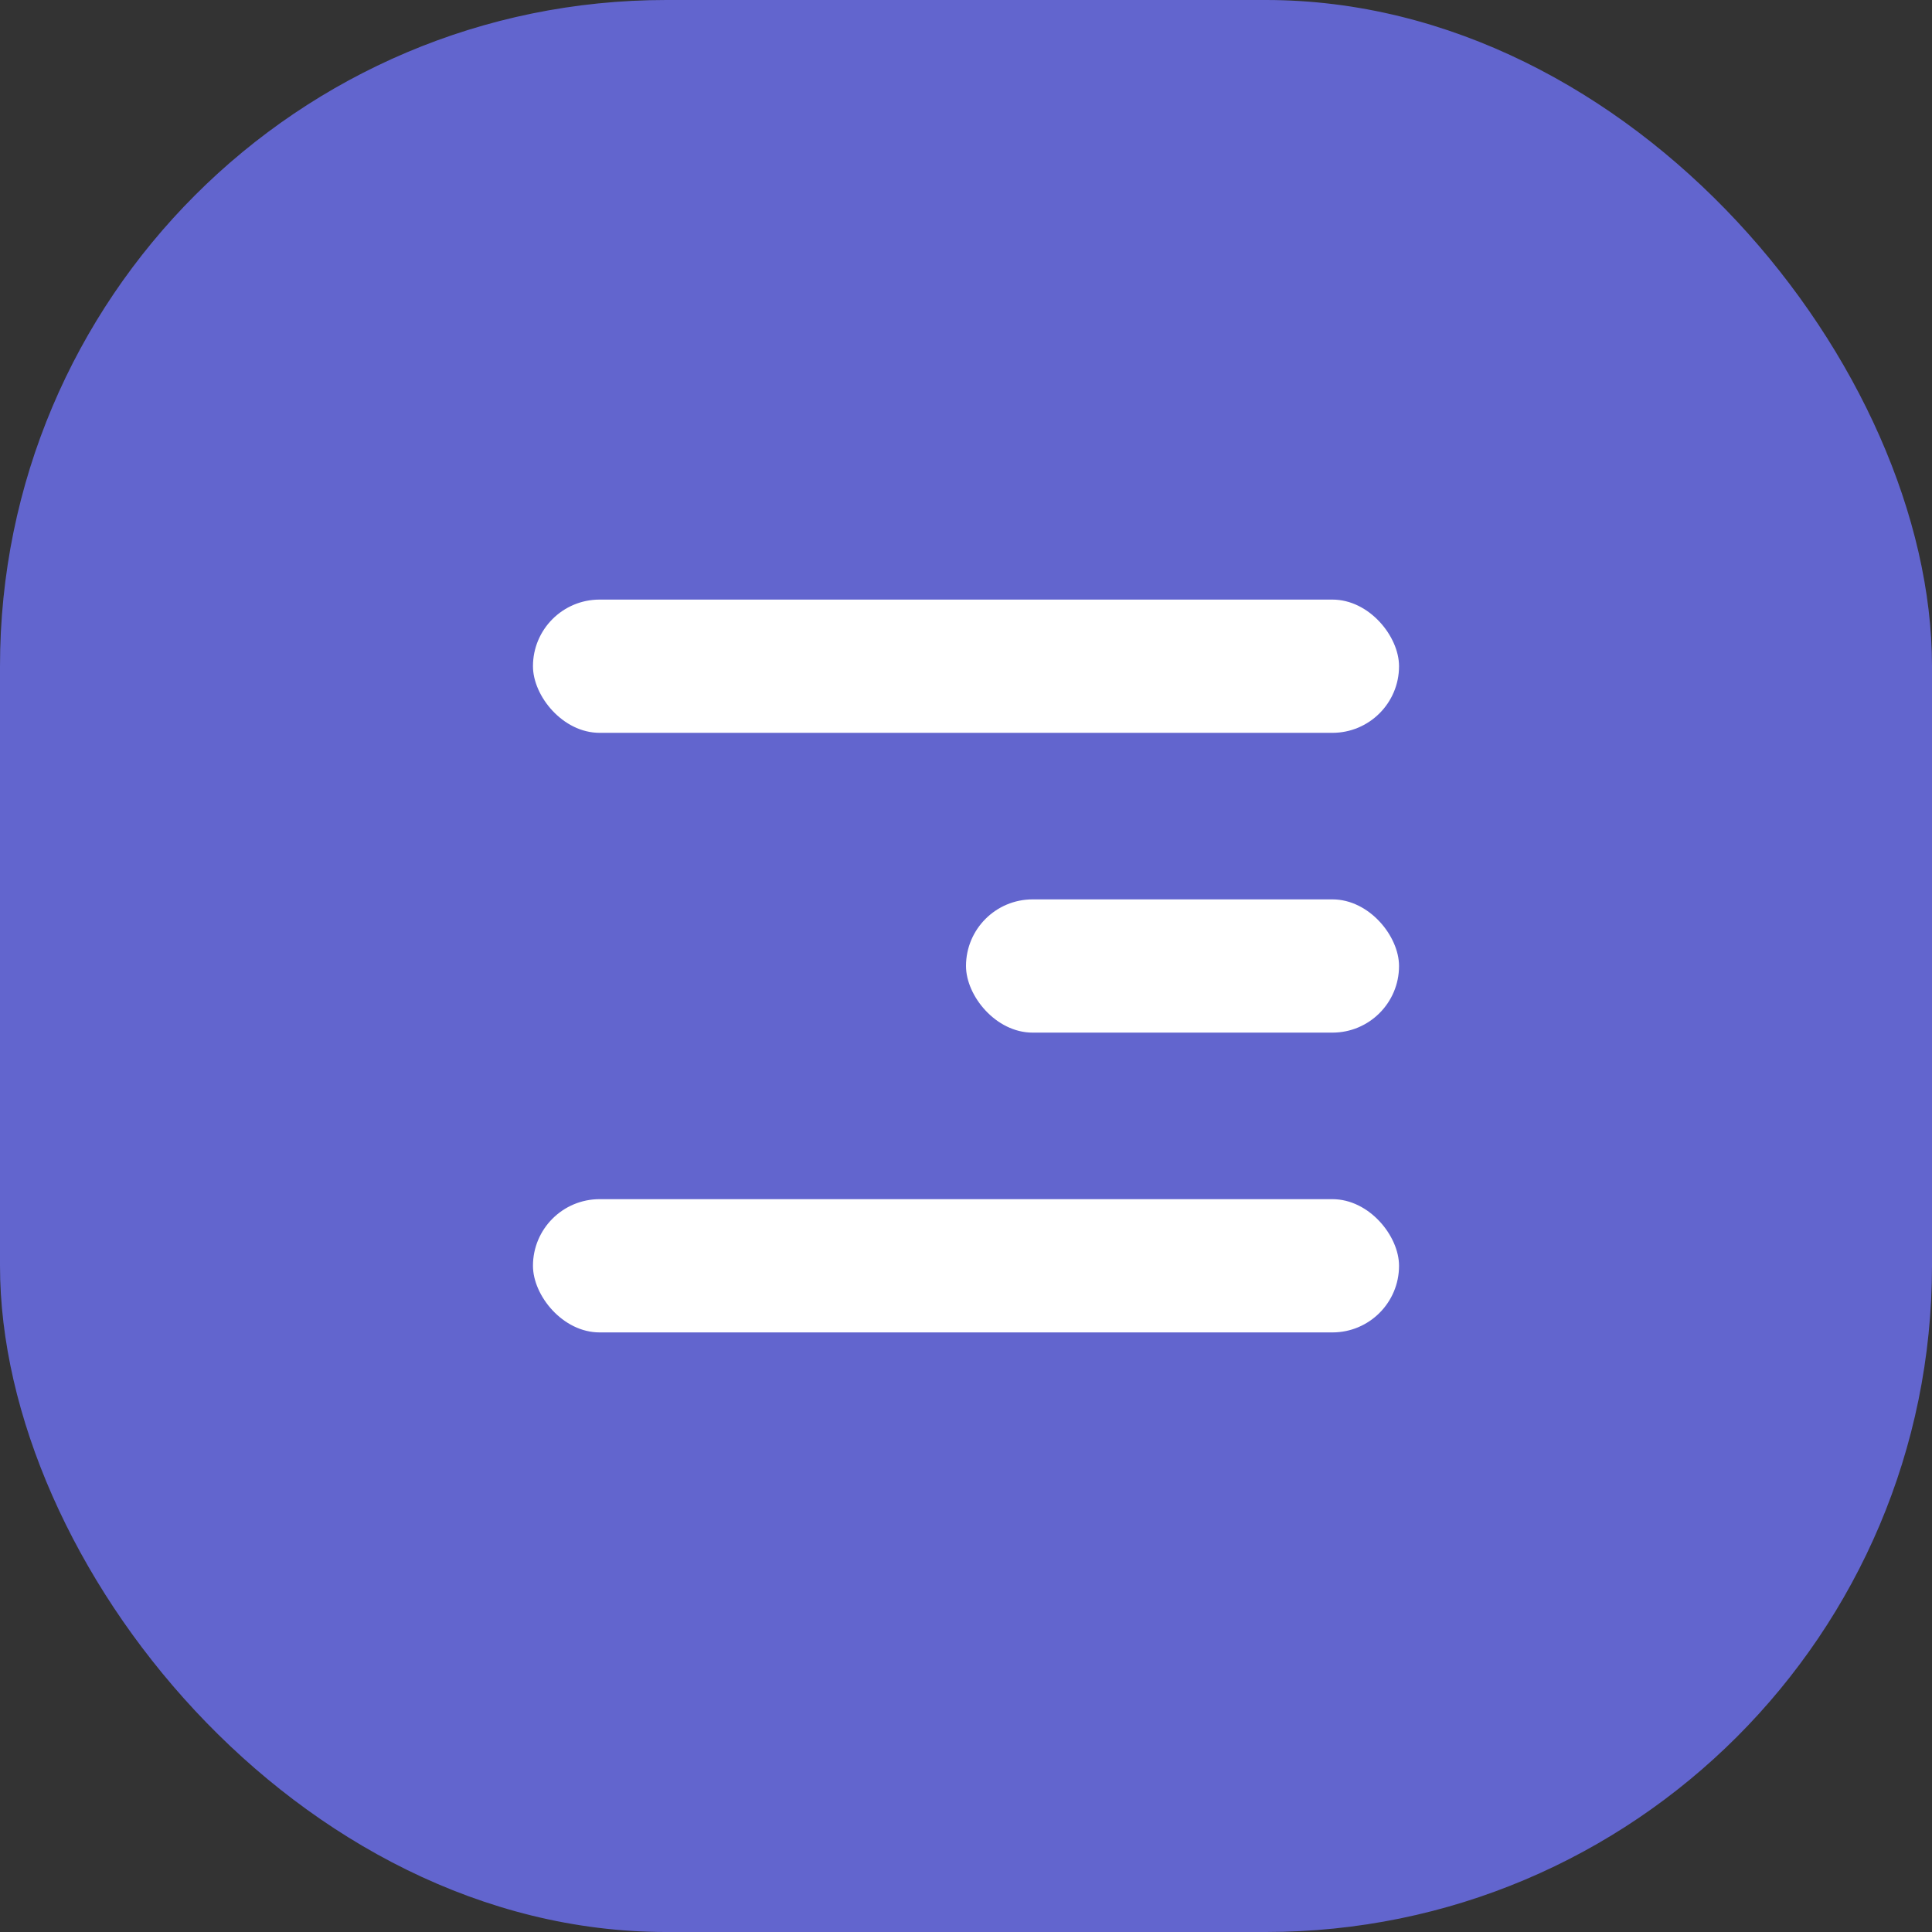
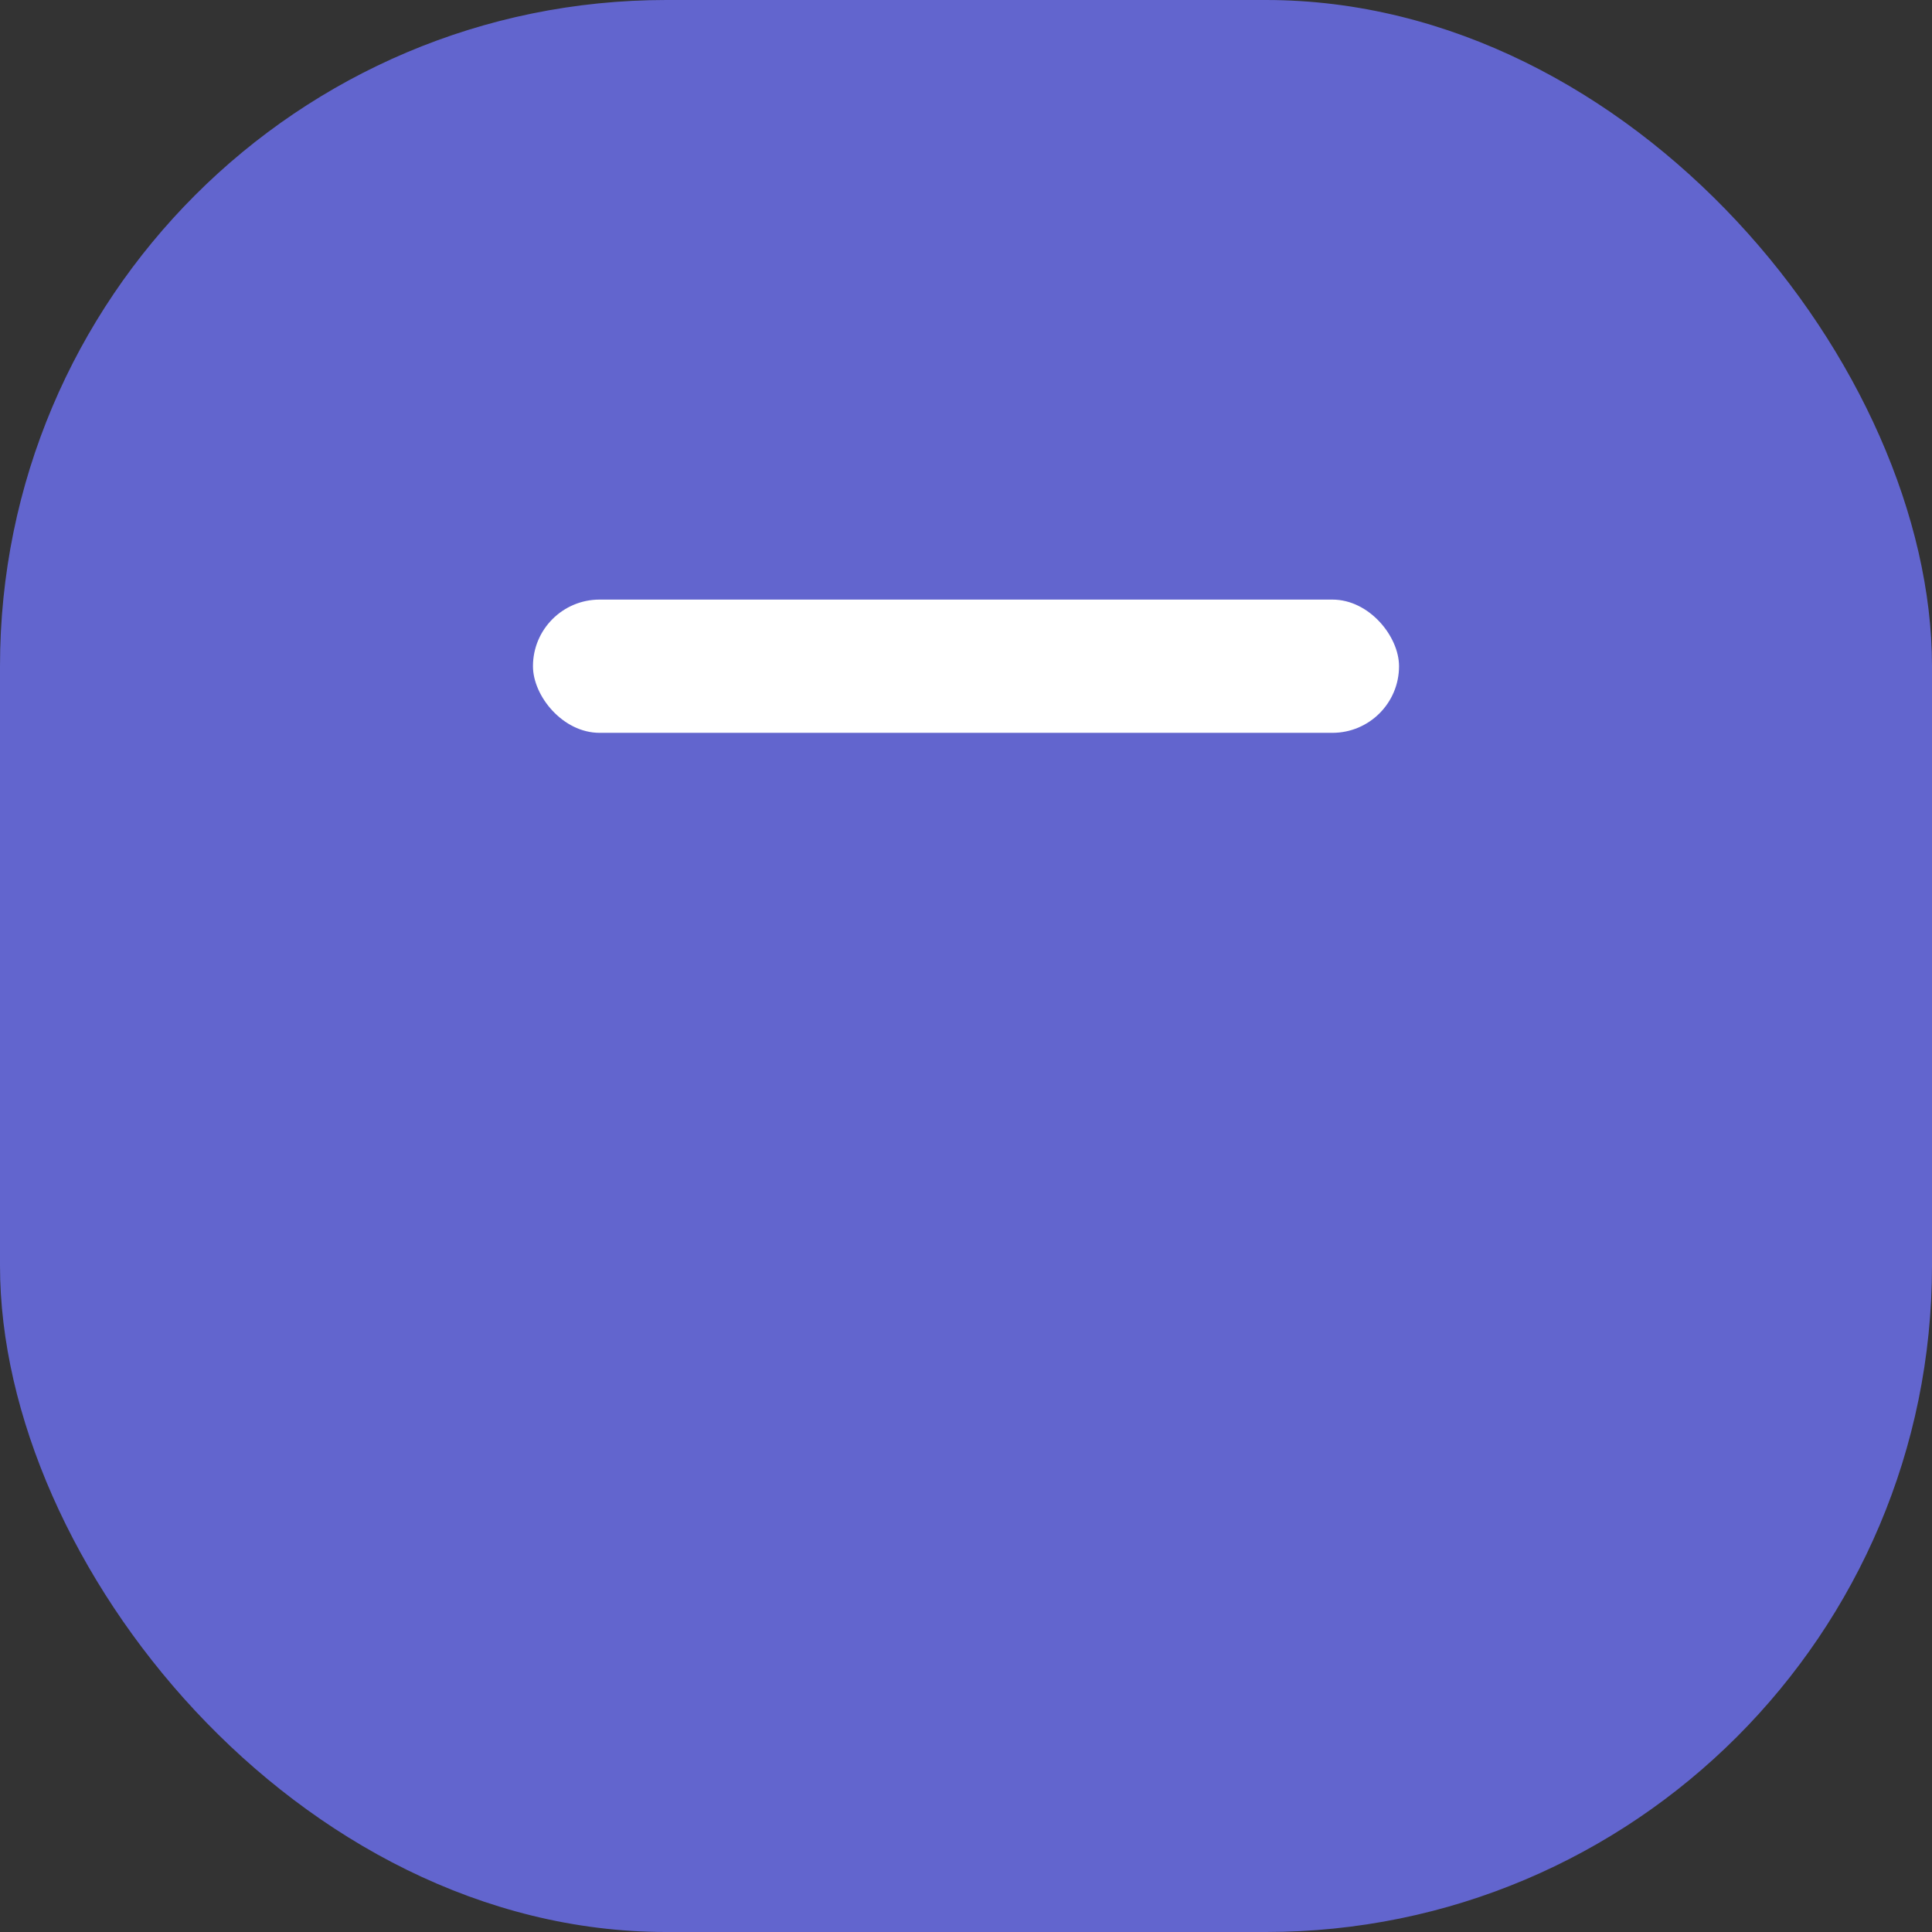
<svg xmlns="http://www.w3.org/2000/svg" width="58" height="58" viewBox="0 0 58 58" fill="none">
  <rect x="0" y="0" width="58" height="58" fill="#333333" stroke="none" />
  <rect width="58" height="58" rx="20" fill="#6265CE" />
-   <rect x="16" y="36" width="26" height="4" rx="2" fill="white" />
-   <rect x="29" y="27" width="13" height="4" rx="2" fill="white" />
  <rect x="16" y="18" width="26" height="4" rx="2" fill="white" />
</svg>